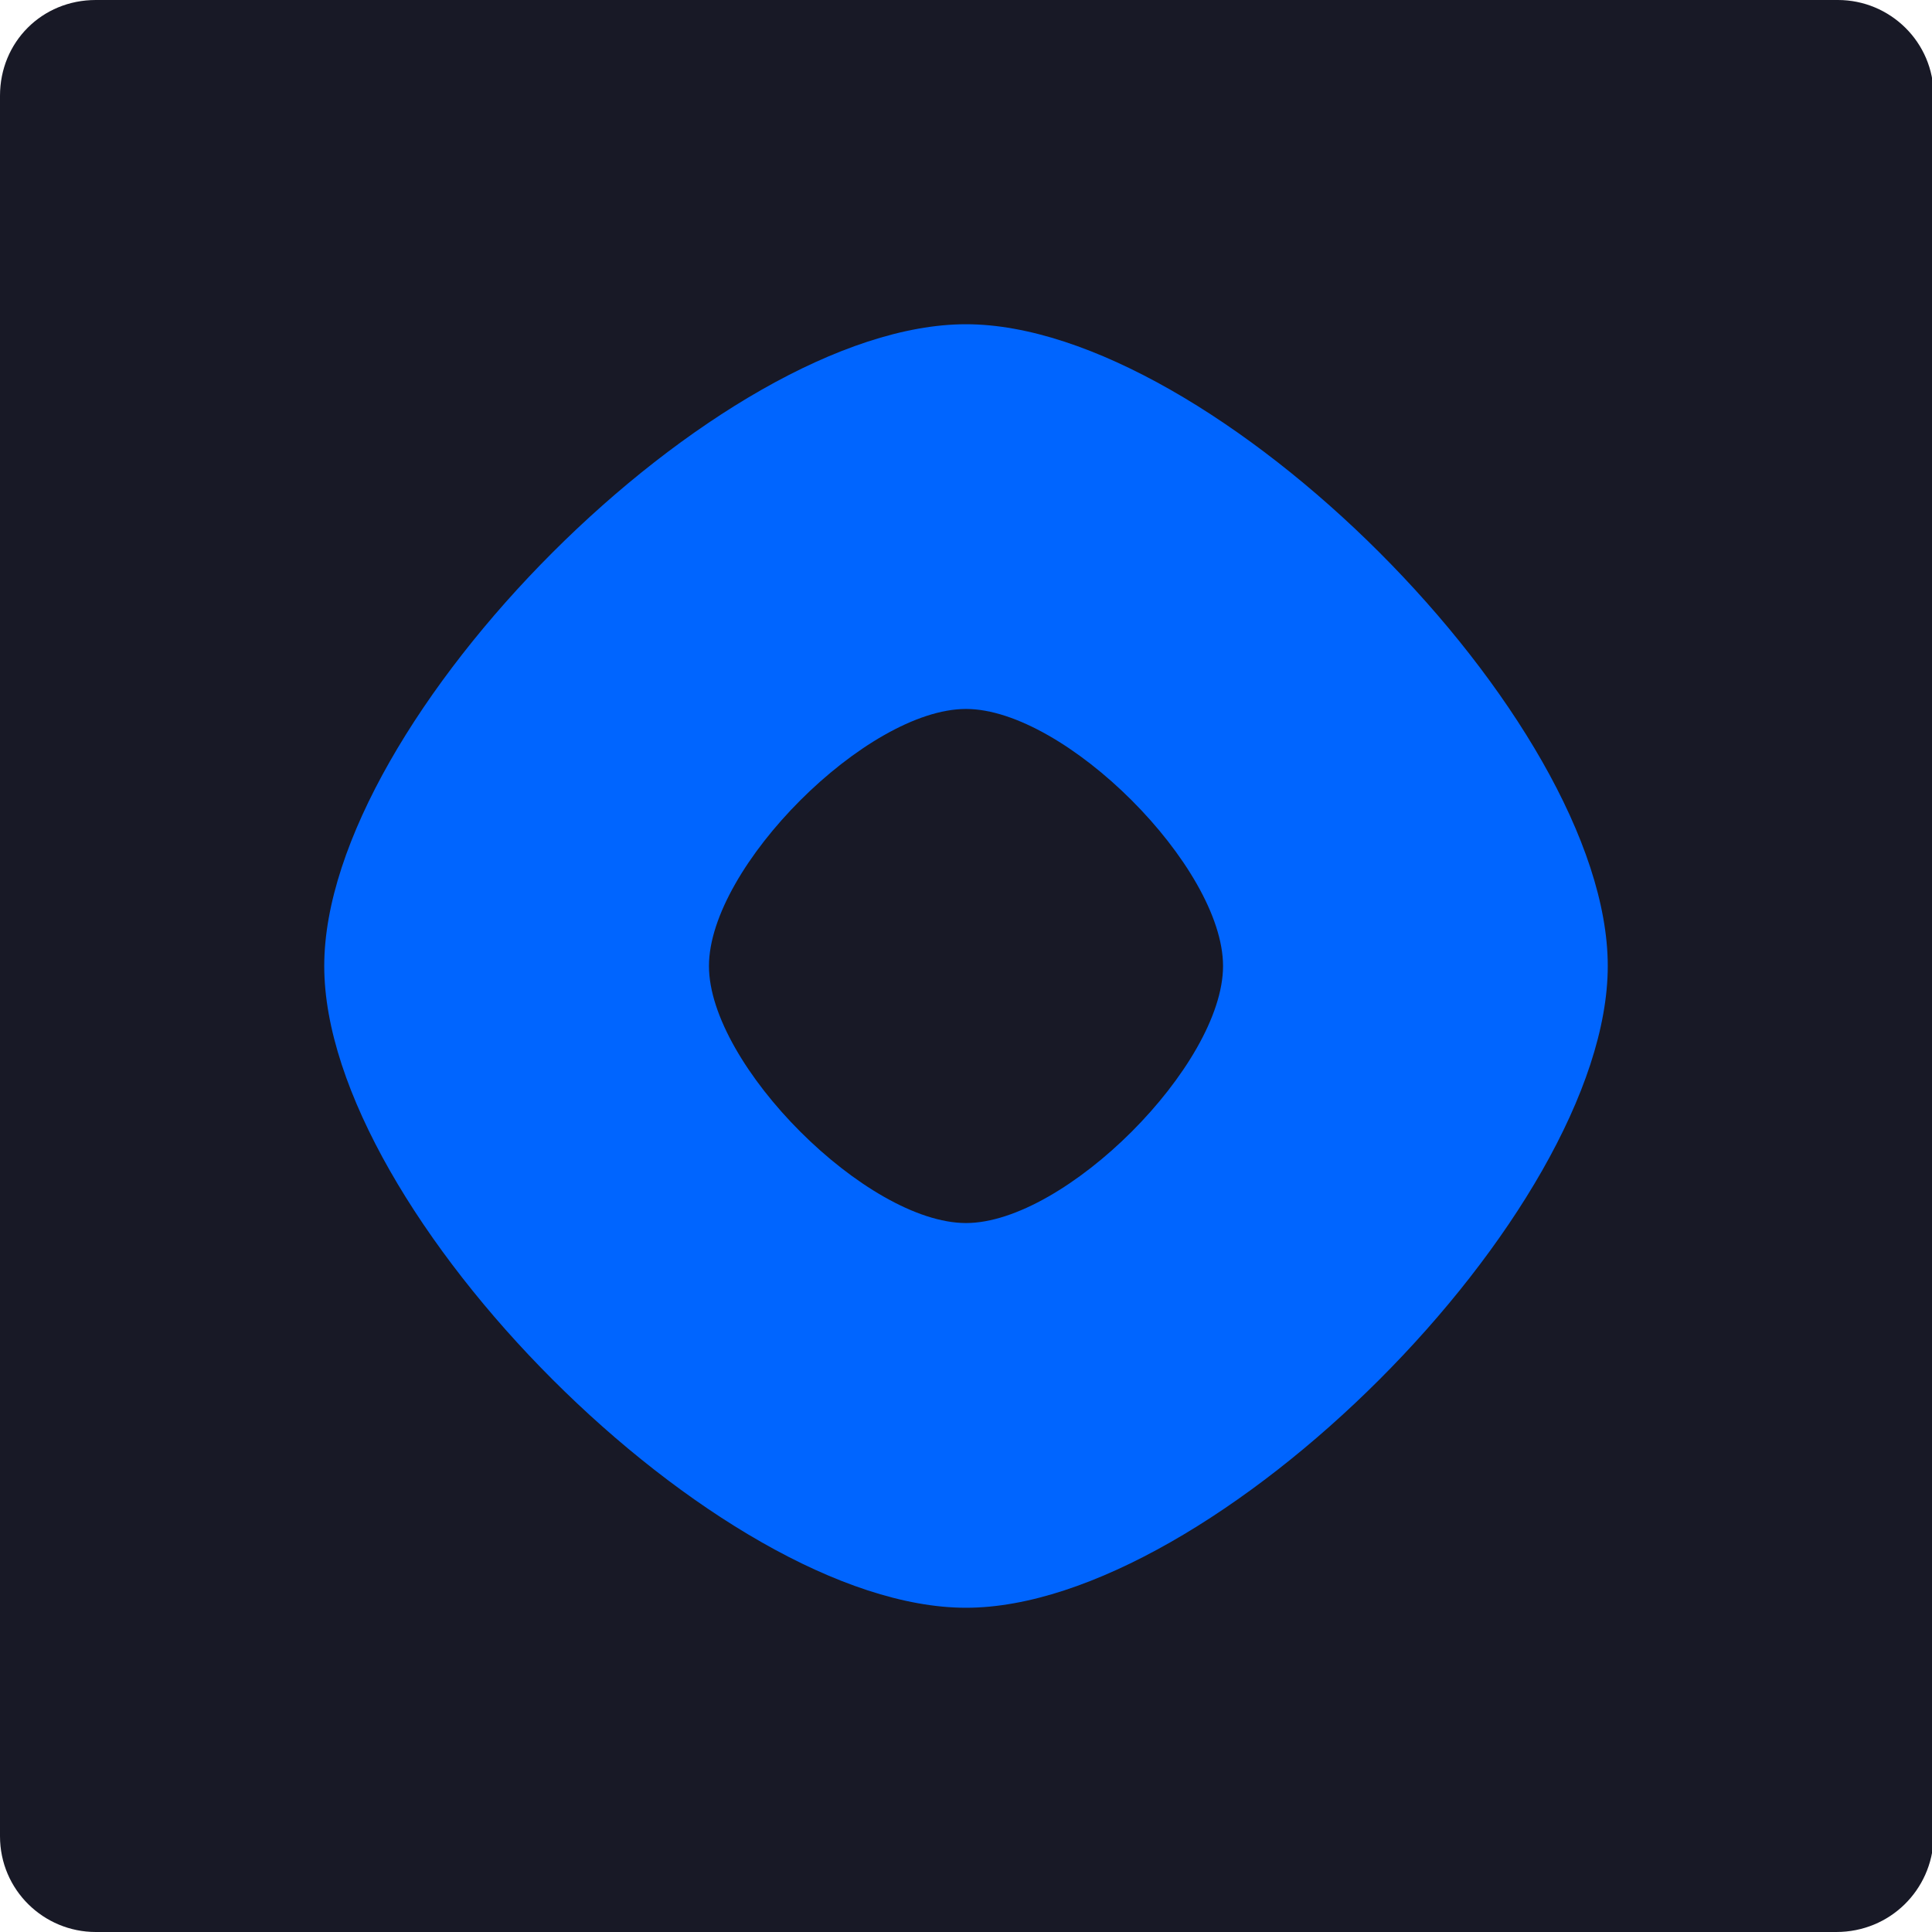
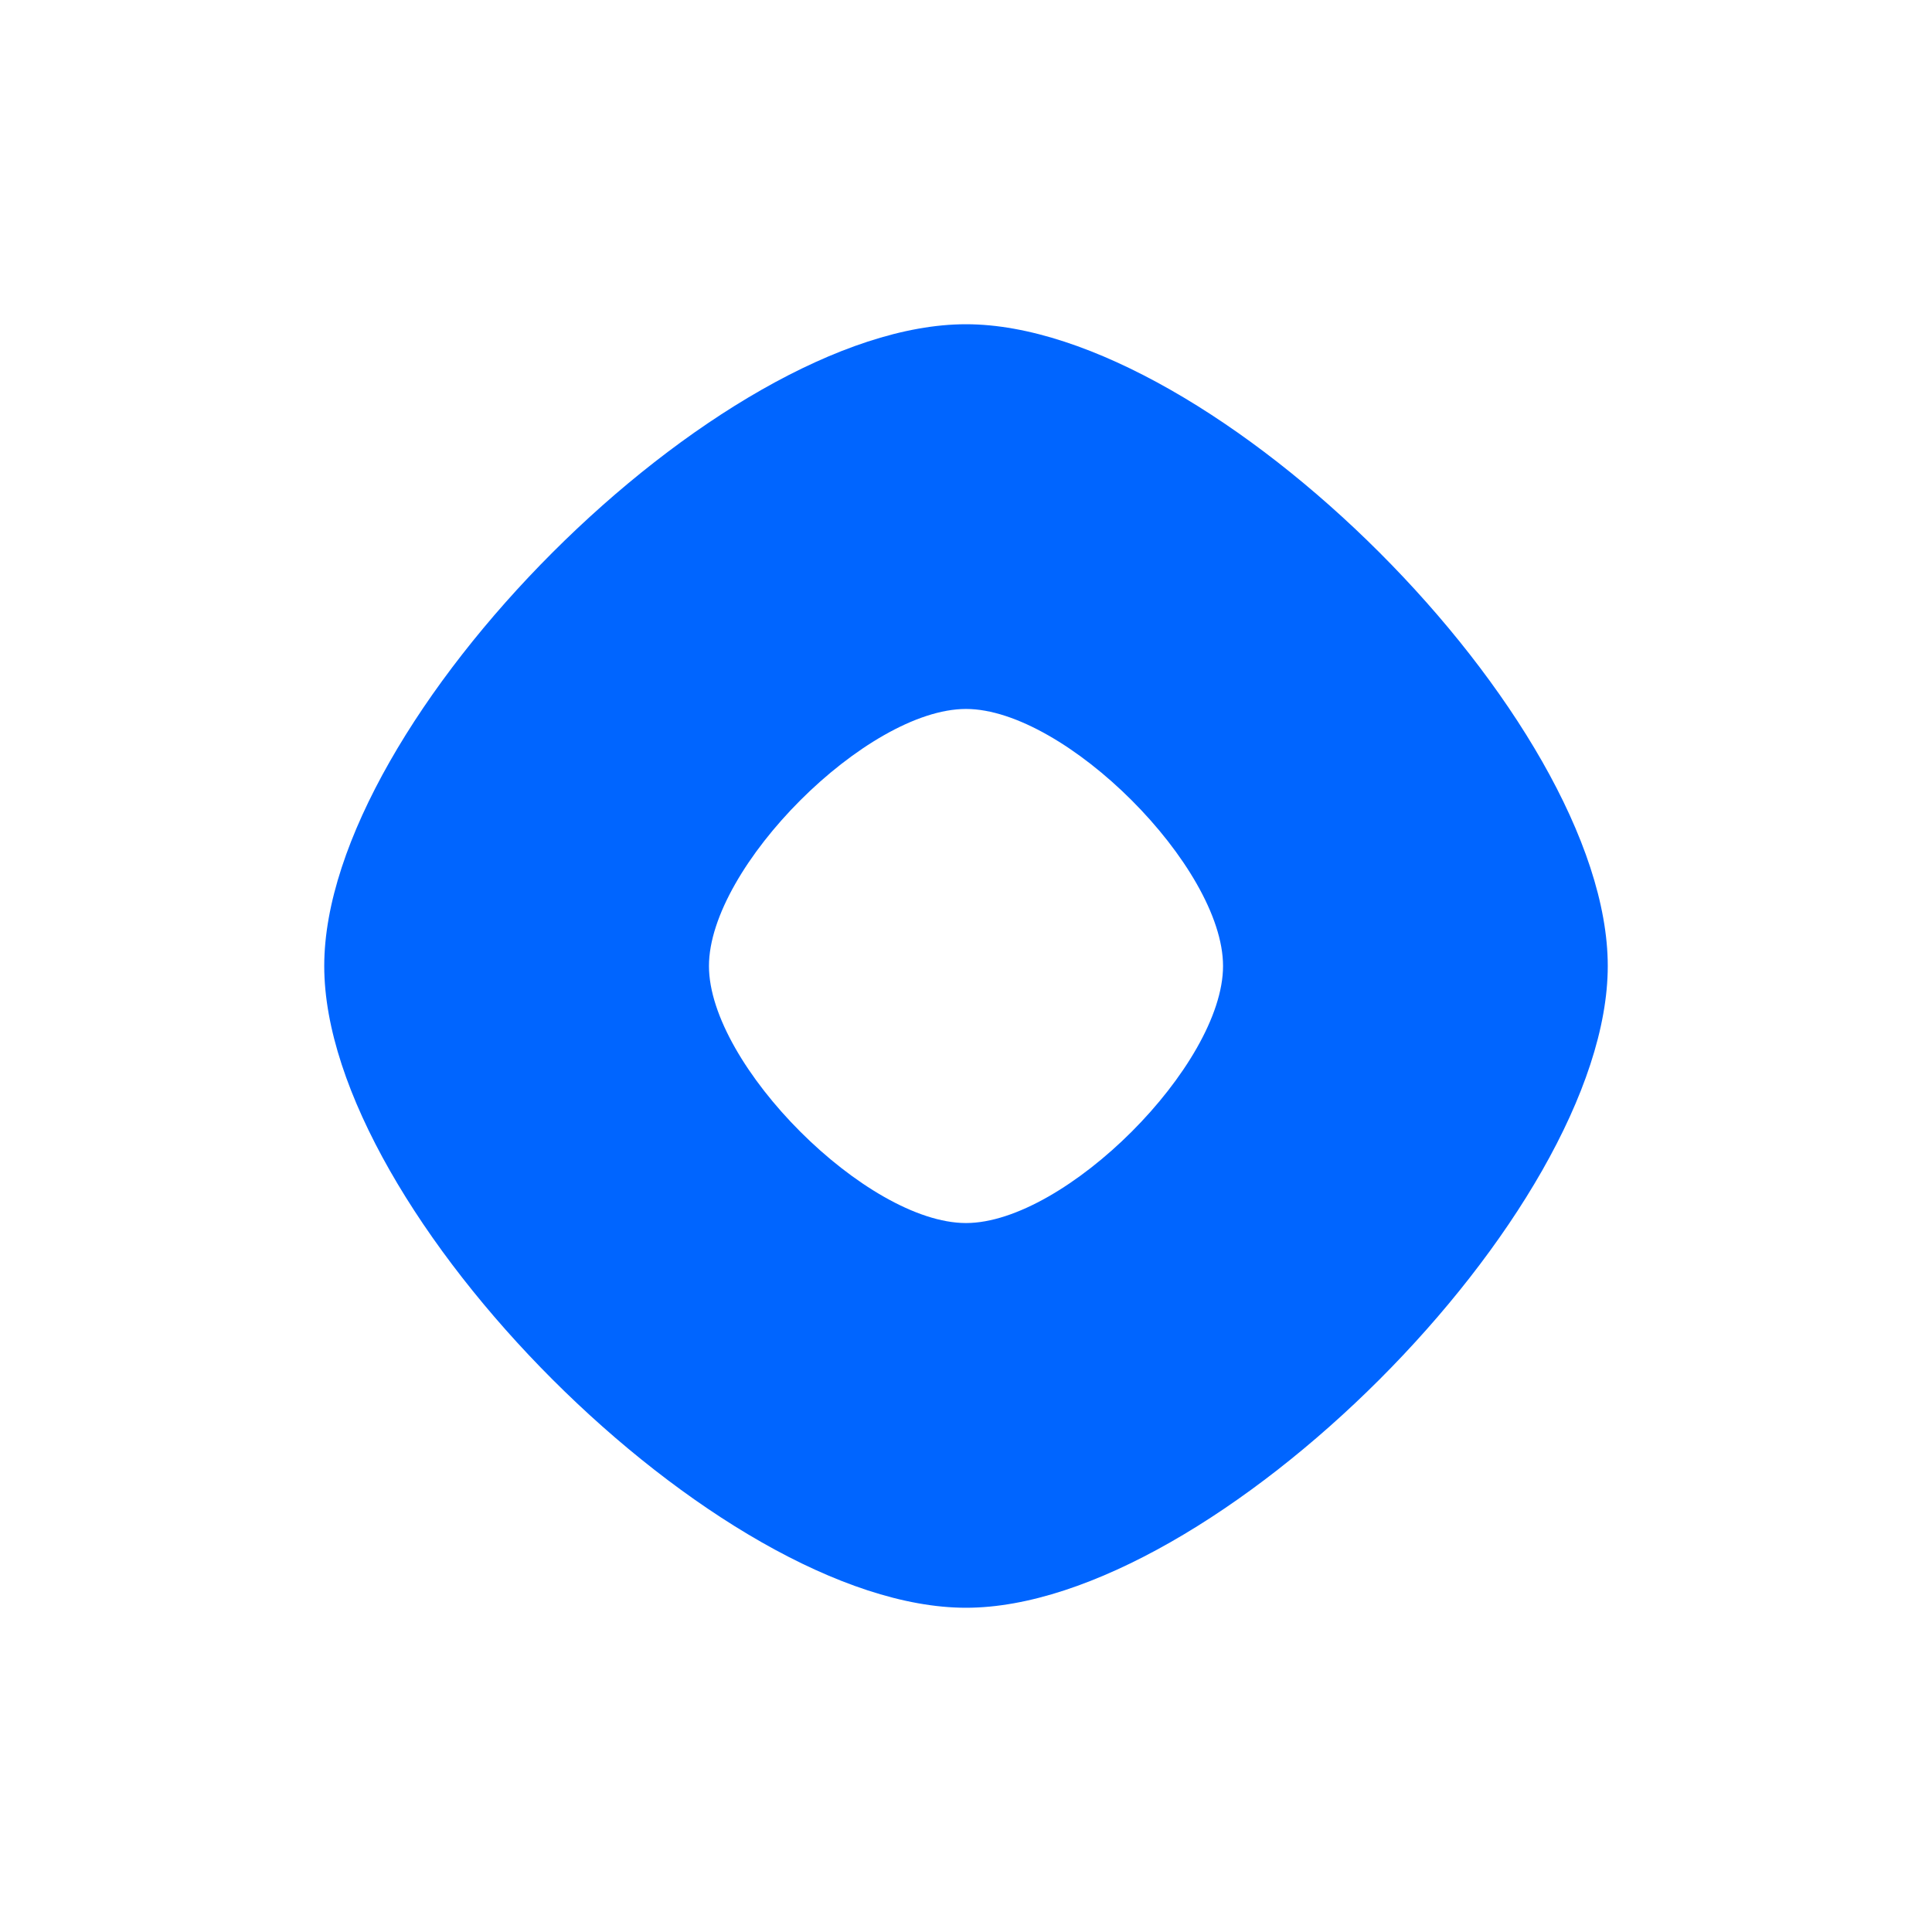
<svg xmlns="http://www.w3.org/2000/svg" version="1.1" id="Layer_1" x="0px" y="0px" viewBox="0 0 115 115" style="enable-background:new 0 0 115 115;" xml:space="preserve">
  <style type="text/css">
	.st0{fill:#181926;}
	.st1{fill:#0065FF;}
</style>
-   <path class="st0" d="M109.3,115H5.7c-3.1,0-5.7-2.5-5.7-5.7V5.7C0,2.5,2.5,0,5.7,0h103.7c3.1,0,5.7,2.5,5.7,5.7v103.7  C115,112.5,112.5,115,109.3,115z" />
  <g>
    <path class="st1" d="M57.5,19.3c-14.7,0-38.2,23.5-38.2,38.2s23.5,38.2,38.2,38.2s38.2-23.5,38.2-38.2S72.2,19.3,57.5,19.3z    M57.5,72.8c-5.9,0-15.3-9.4-15.3-15.3s9.4-15.3,15.3-15.3c5.9,0,15.3,9.4,15.3,15.3S63.4,72.8,57.5,72.8z" />
  </g>
</svg>